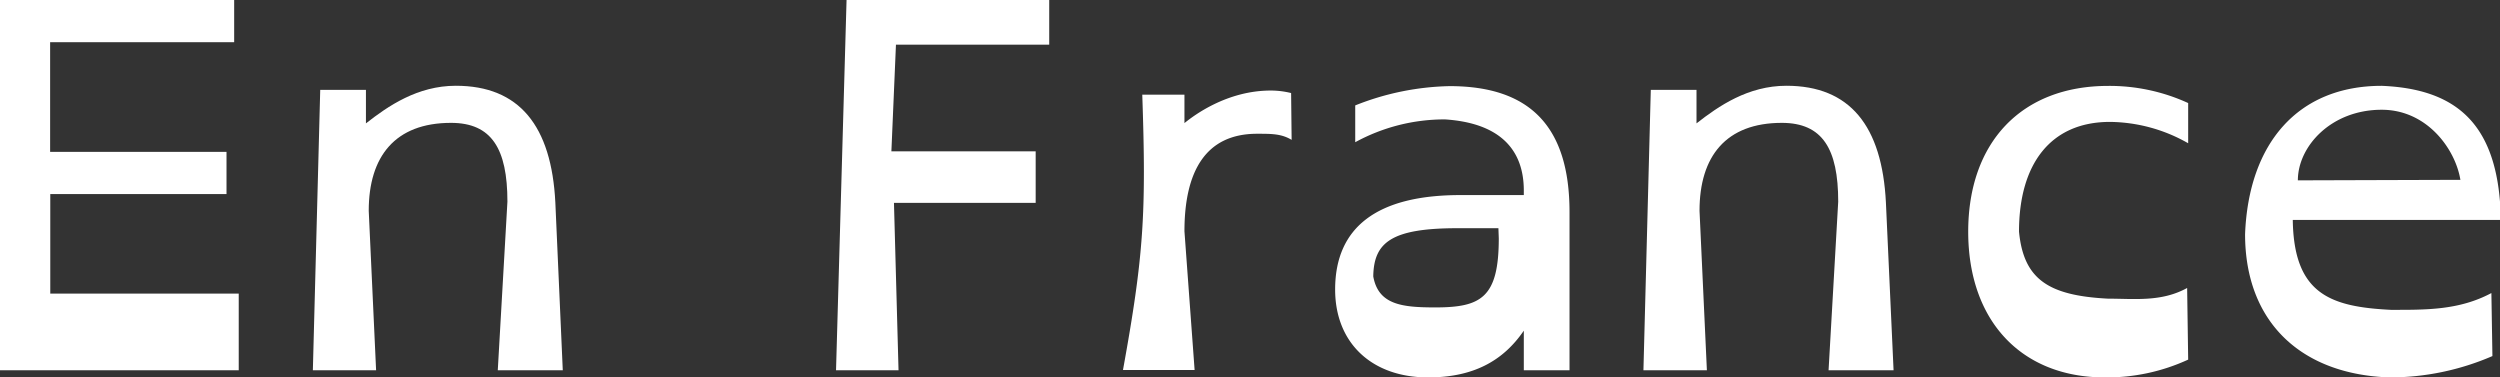
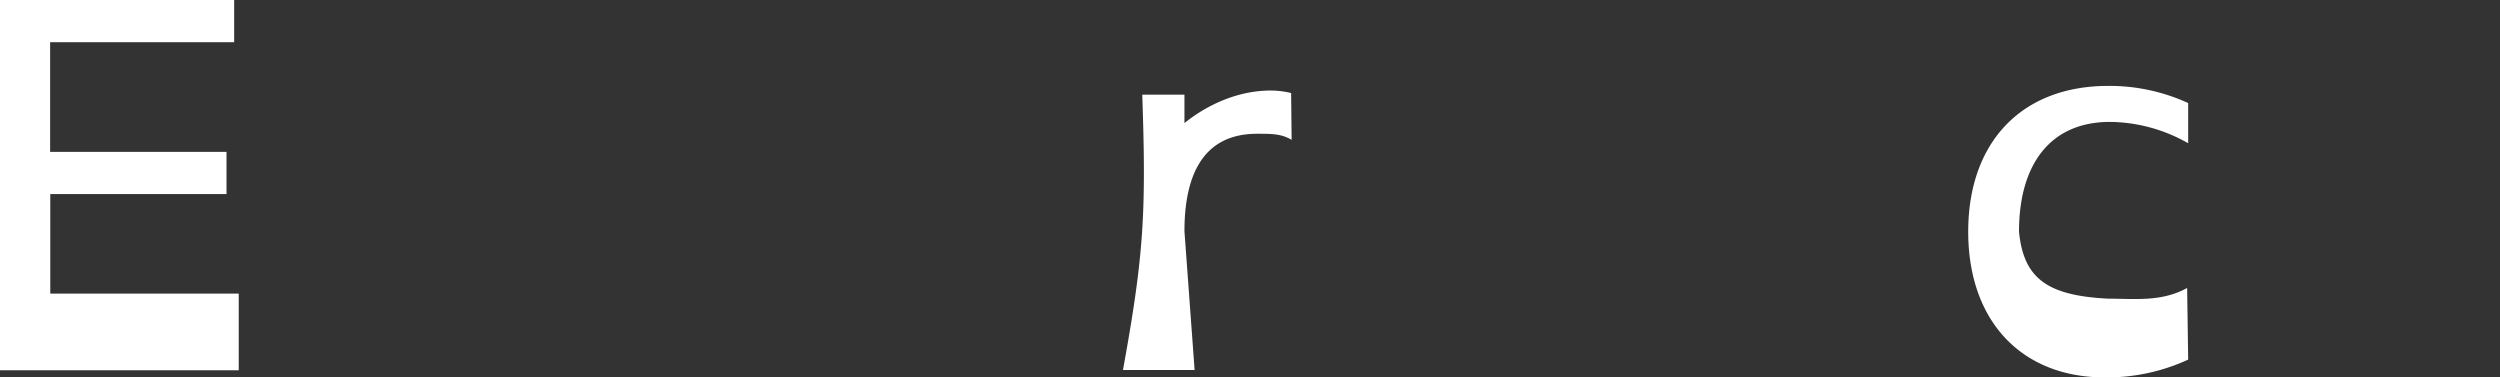
<svg xmlns="http://www.w3.org/2000/svg" viewBox="0 0 339.61 51.27">
  <rect x="0" y="0" width="339.61" height="51.27" fill="#333333" stroke="none" />
  <defs>
    <style>.cls-1{fill:#fff;}</style>
  </defs>
  <title>Fichier_26</title>
  <g id="Calque_2" data-name="Calque 2">
    <g id="Calque_2-2" data-name="Calque 2">
      <path class="cls-1" d="M32.43,50.3H0V0H31.81V5.73h-25v14.9H30.77v5.73H6.83V39.88h25.6Z" />
-       <path class="cls-1" d="M76.45,50.3H67.62l1.31-22.91c0-7.18-2.14-10.7-7.66-10.7-7.59,0-11.18,4.55-11.18,11.94l1,21.67H42.5l1-38.09h6.21v4.55c3-2.35,7-5.11,12.21-5.11,8.63,0,13,5.45,13.52,15.87Z" />
-       <path class="cls-1" d="M122.06,50.3h-8.49L115,0h27.53V6.07H121.71l-.62,14.49h19.6v7H121.44Z" />
      <path class="cls-1" d="M175.46,19c-1.38-.83-2.69-.83-4.69-.83-7,0-9.87,5.11-9.87,13.25l1.38,18.84h-9.73c2.83-15.59,3.17-21.25,2.62-37.4h5.73v3.86c1.24-1,5.73-4.42,11.73-4.42a11.49,11.49,0,0,1,2.76.34Z" />
-       <path class="cls-1" d="M213.21,50.3H207V44.92c-2.83,4.14-6.9,6.35-13,6.35-7.66,0-12.63-4.69-12.63-11.94,0-8.49,5.73-12.83,17-12.83H207v-.62c0-5.73-3.45-9.18-10.69-9.66a25.31,25.31,0,0,0-12.21,3.1v-5a36.42,36.42,0,0,1,12.83-2.62c11,0,16.28,5.59,16.28,17.11ZM203.55,31H198c-9,0-11.38,1.93-11.45,6.55.69,3.86,3.93,4.21,8.42,4.21,6.21,0,8.63-1.31,8.63-9.38Z" />
-       <path class="cls-1" d="M257.23,50.3H248.4l1.31-22.91c0-7.18-2.14-10.7-7.66-10.7-7.59,0-11.18,4.55-11.18,11.94l1,21.67h-8.62l1-38.09h6.21v4.55c3-2.35,7-5.11,12.21-5.11,8.63,0,13,5.45,13.52,15.87Z" />
      <path class="cls-1" d="M297.25,19.46a21.81,21.81,0,0,0-10.63-2.9c-8.07,0-12.35,5.73-12.35,14.9.62,6.49,4,8.69,12.08,9.11,3.59,0,7.25.48,10.76-1.45l.14,9.73a26.39,26.39,0,0,1-11.32,2.42c-11.32,0-18.56-7.66-18.56-19.8s7.25-19.8,19-19.8A25.61,25.61,0,0,1,297.25,14Z" />
-       <path class="cls-1" d="M339.61,29.88H311.46c.14,10.07,5.11,11.8,13.32,12.21,4.76,0,9.25.07,13.66-2.28l.14,8.56a35.14,35.14,0,0,1-14,2.9c-12-.41-19.6-7.52-19.6-19.46.48-12.35,7.18-20.15,18.56-20.15,10.07.41,15.25,5.11,16.08,15.87Zm-5.38-5.45c-.69-4.21-4.55-9.52-10.69-9.52-6.9,0-11.39,5-11.39,9.59Z" />
    </g>
  </g>
</svg>